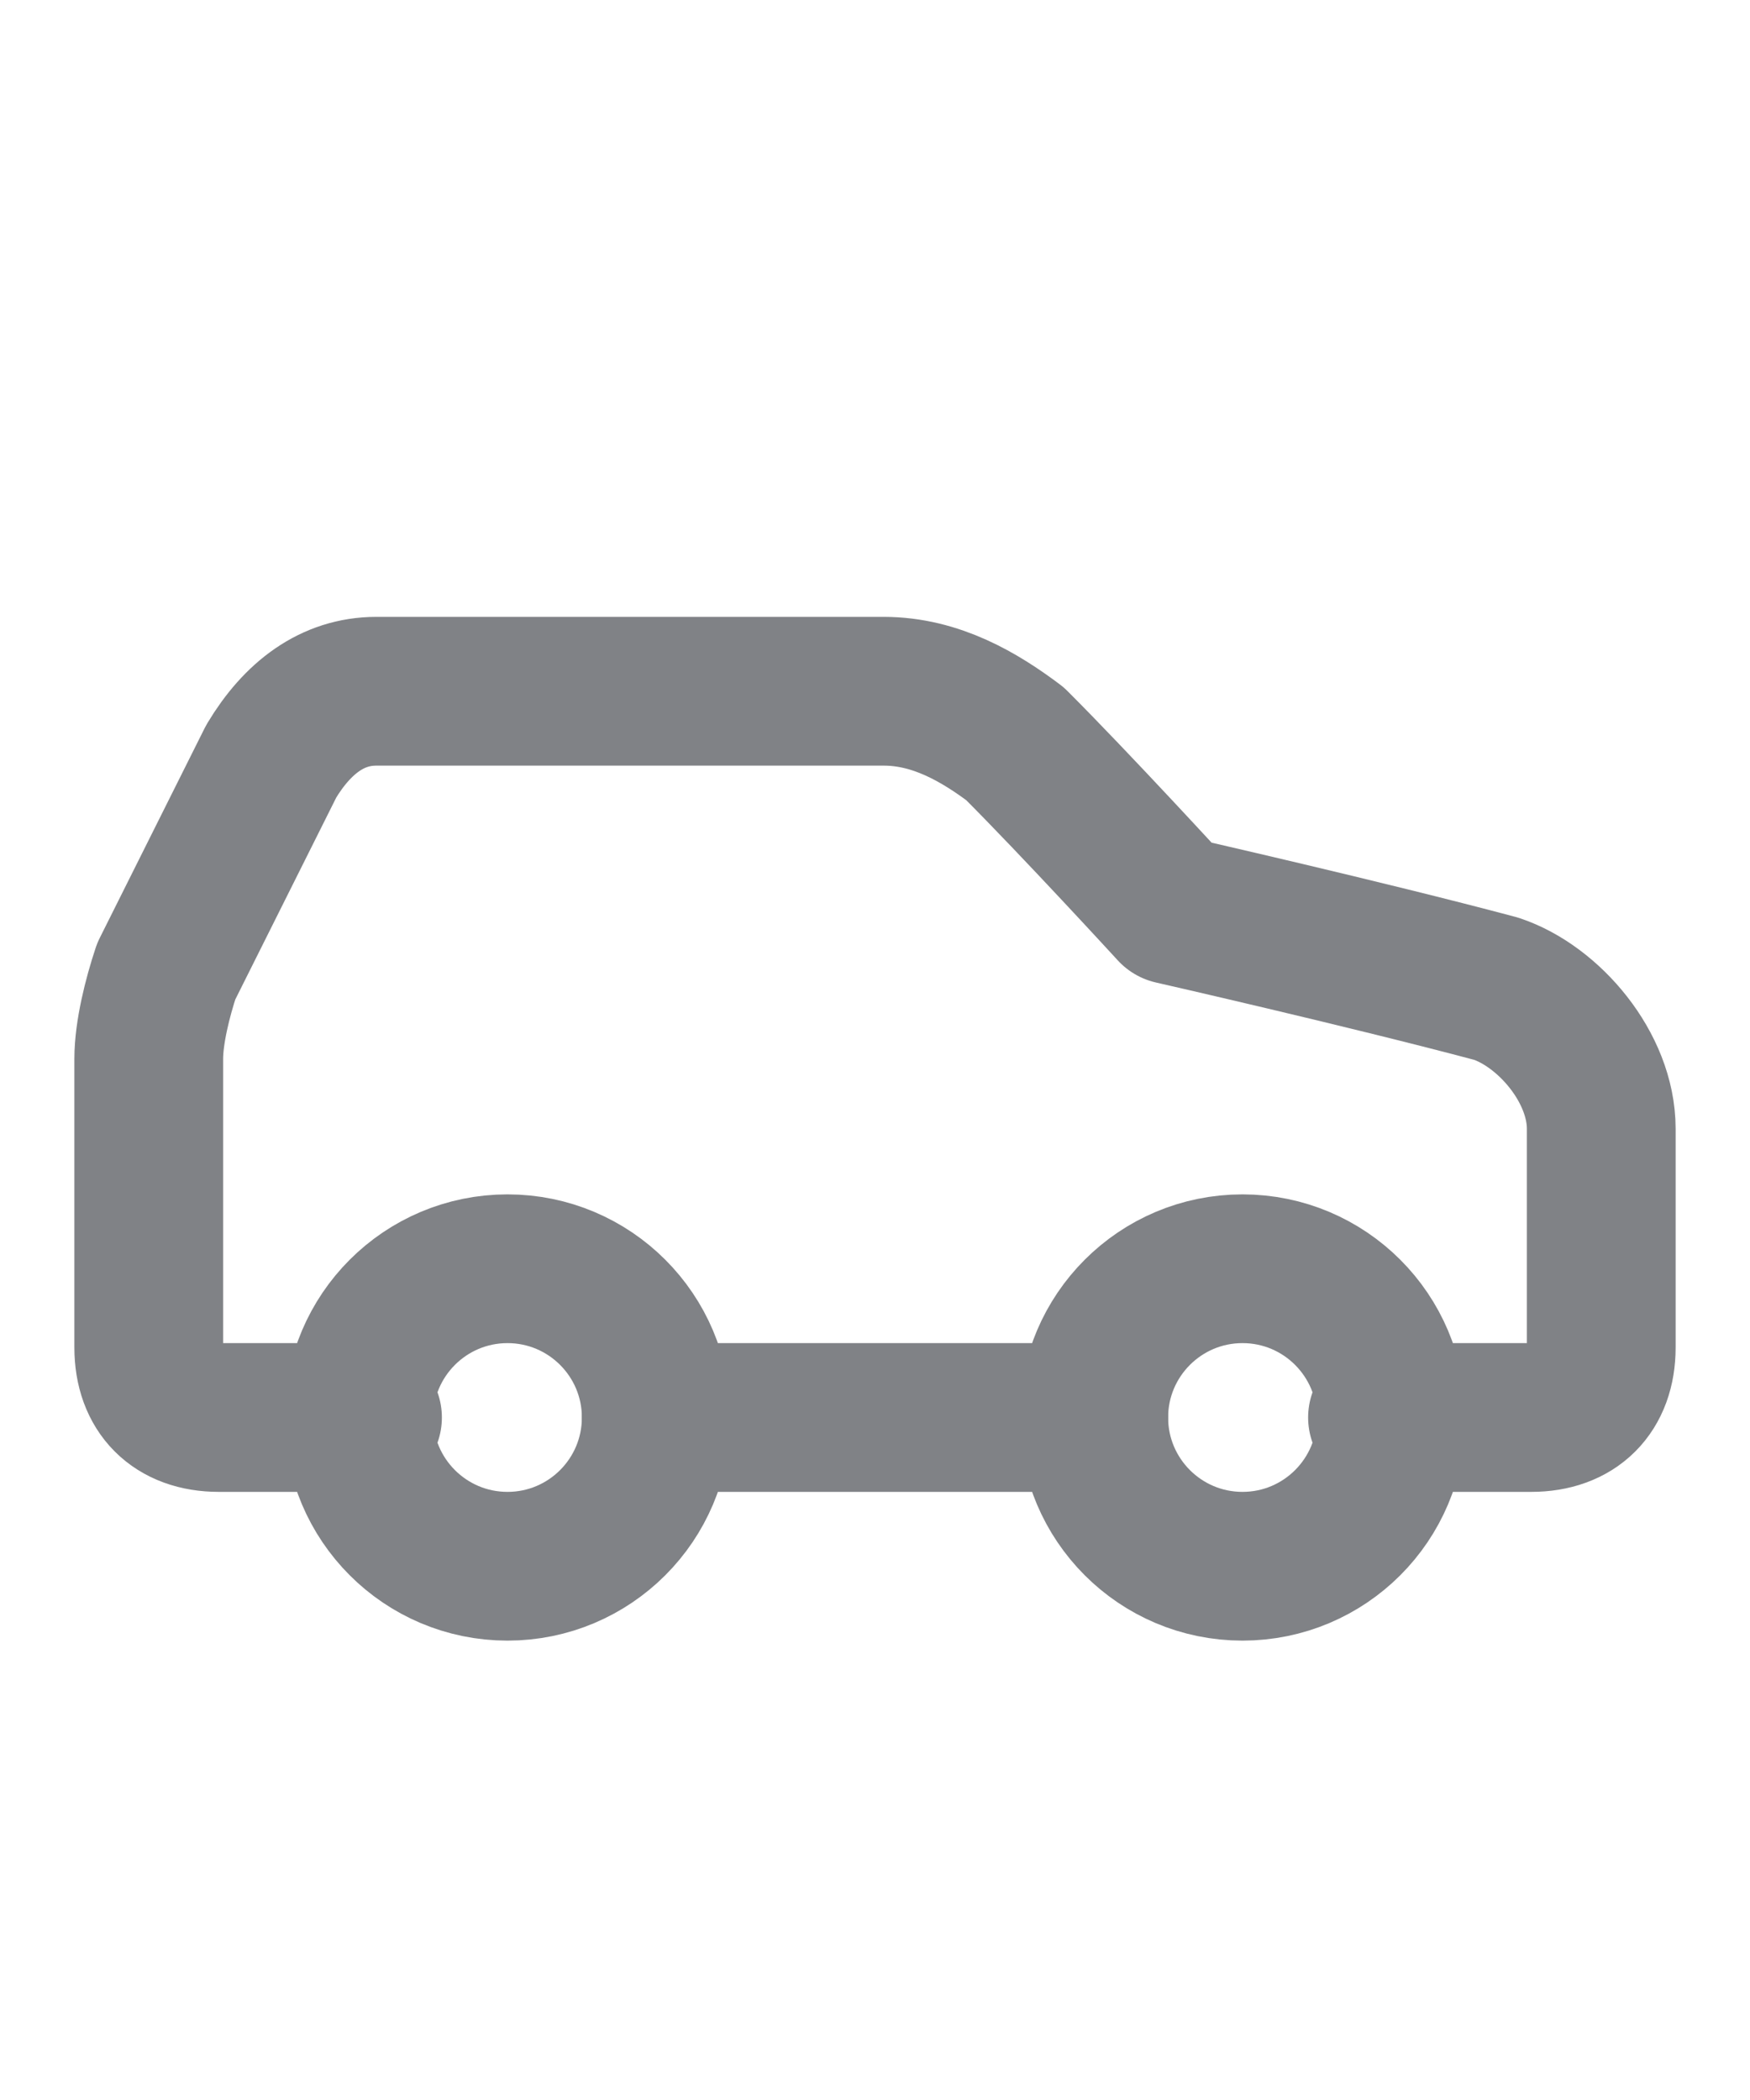
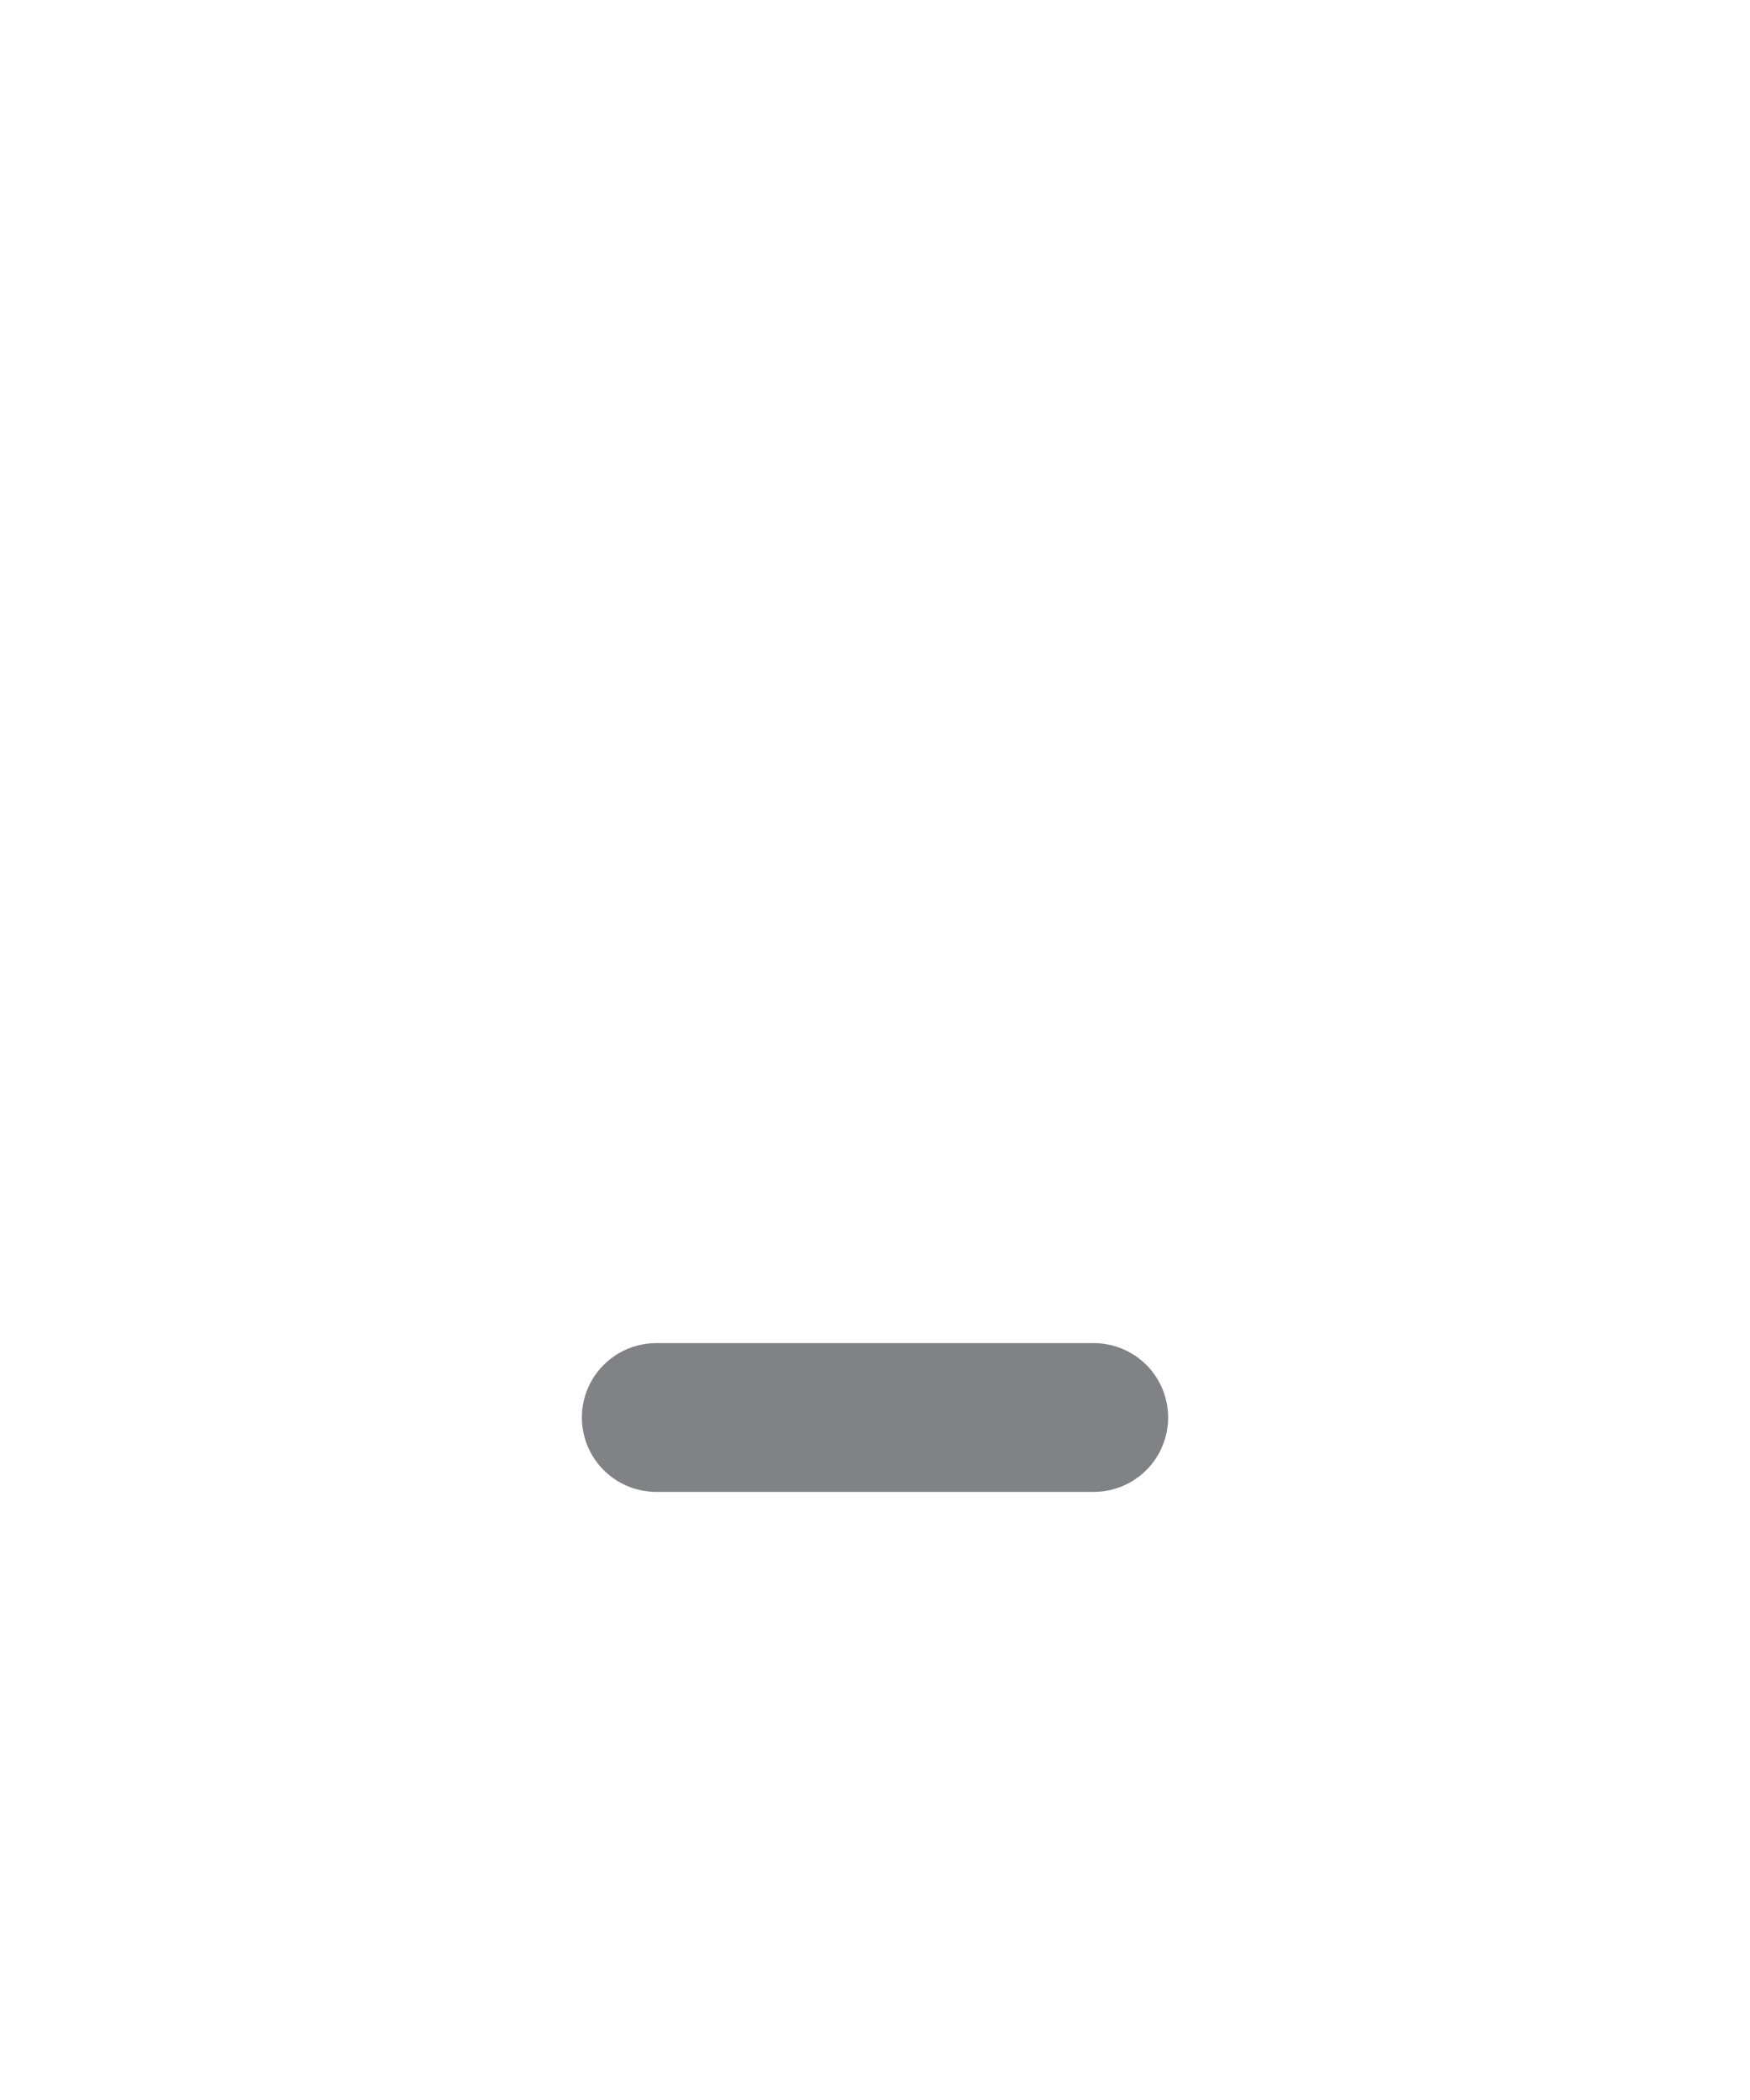
<svg xmlns="http://www.w3.org/2000/svg" id="Capa_1" version="1.1" viewBox="0 0 20 24">
  <defs>
    <style>
      .st0 {
        fill: none;
        stroke: #808286;
        stroke-linecap: round;
        stroke-linejoin: round;
        stroke-width: 1.7px;
      }
    </style>
  </defs>
-   <path class="st0" d="M15.8,16.2h1.7c.5,0,.8-.3.8-.8v-2.5c0-.7-.6-1.4-1.2-1.6-1.5-.4-3.7-.9-3.7-.9,0,0-1.1-1.2-1.8-1.9-.4-.3-.9-.6-1.5-.6h-5.8c-.5,0-.9.3-1.2.8l-1.2,2.4c-.1.3-.2.7-.2,1v3.3c0,.5.3.8.8.8h1.7" />
-   <circle class="st0" cx="5.8" cy="16.2" r="1.7" />
  <path class="st0" d="M7.5,16.2h5" />
-   <circle class="st0" cx="14.2" cy="16.2" r="1.7" />
</svg>